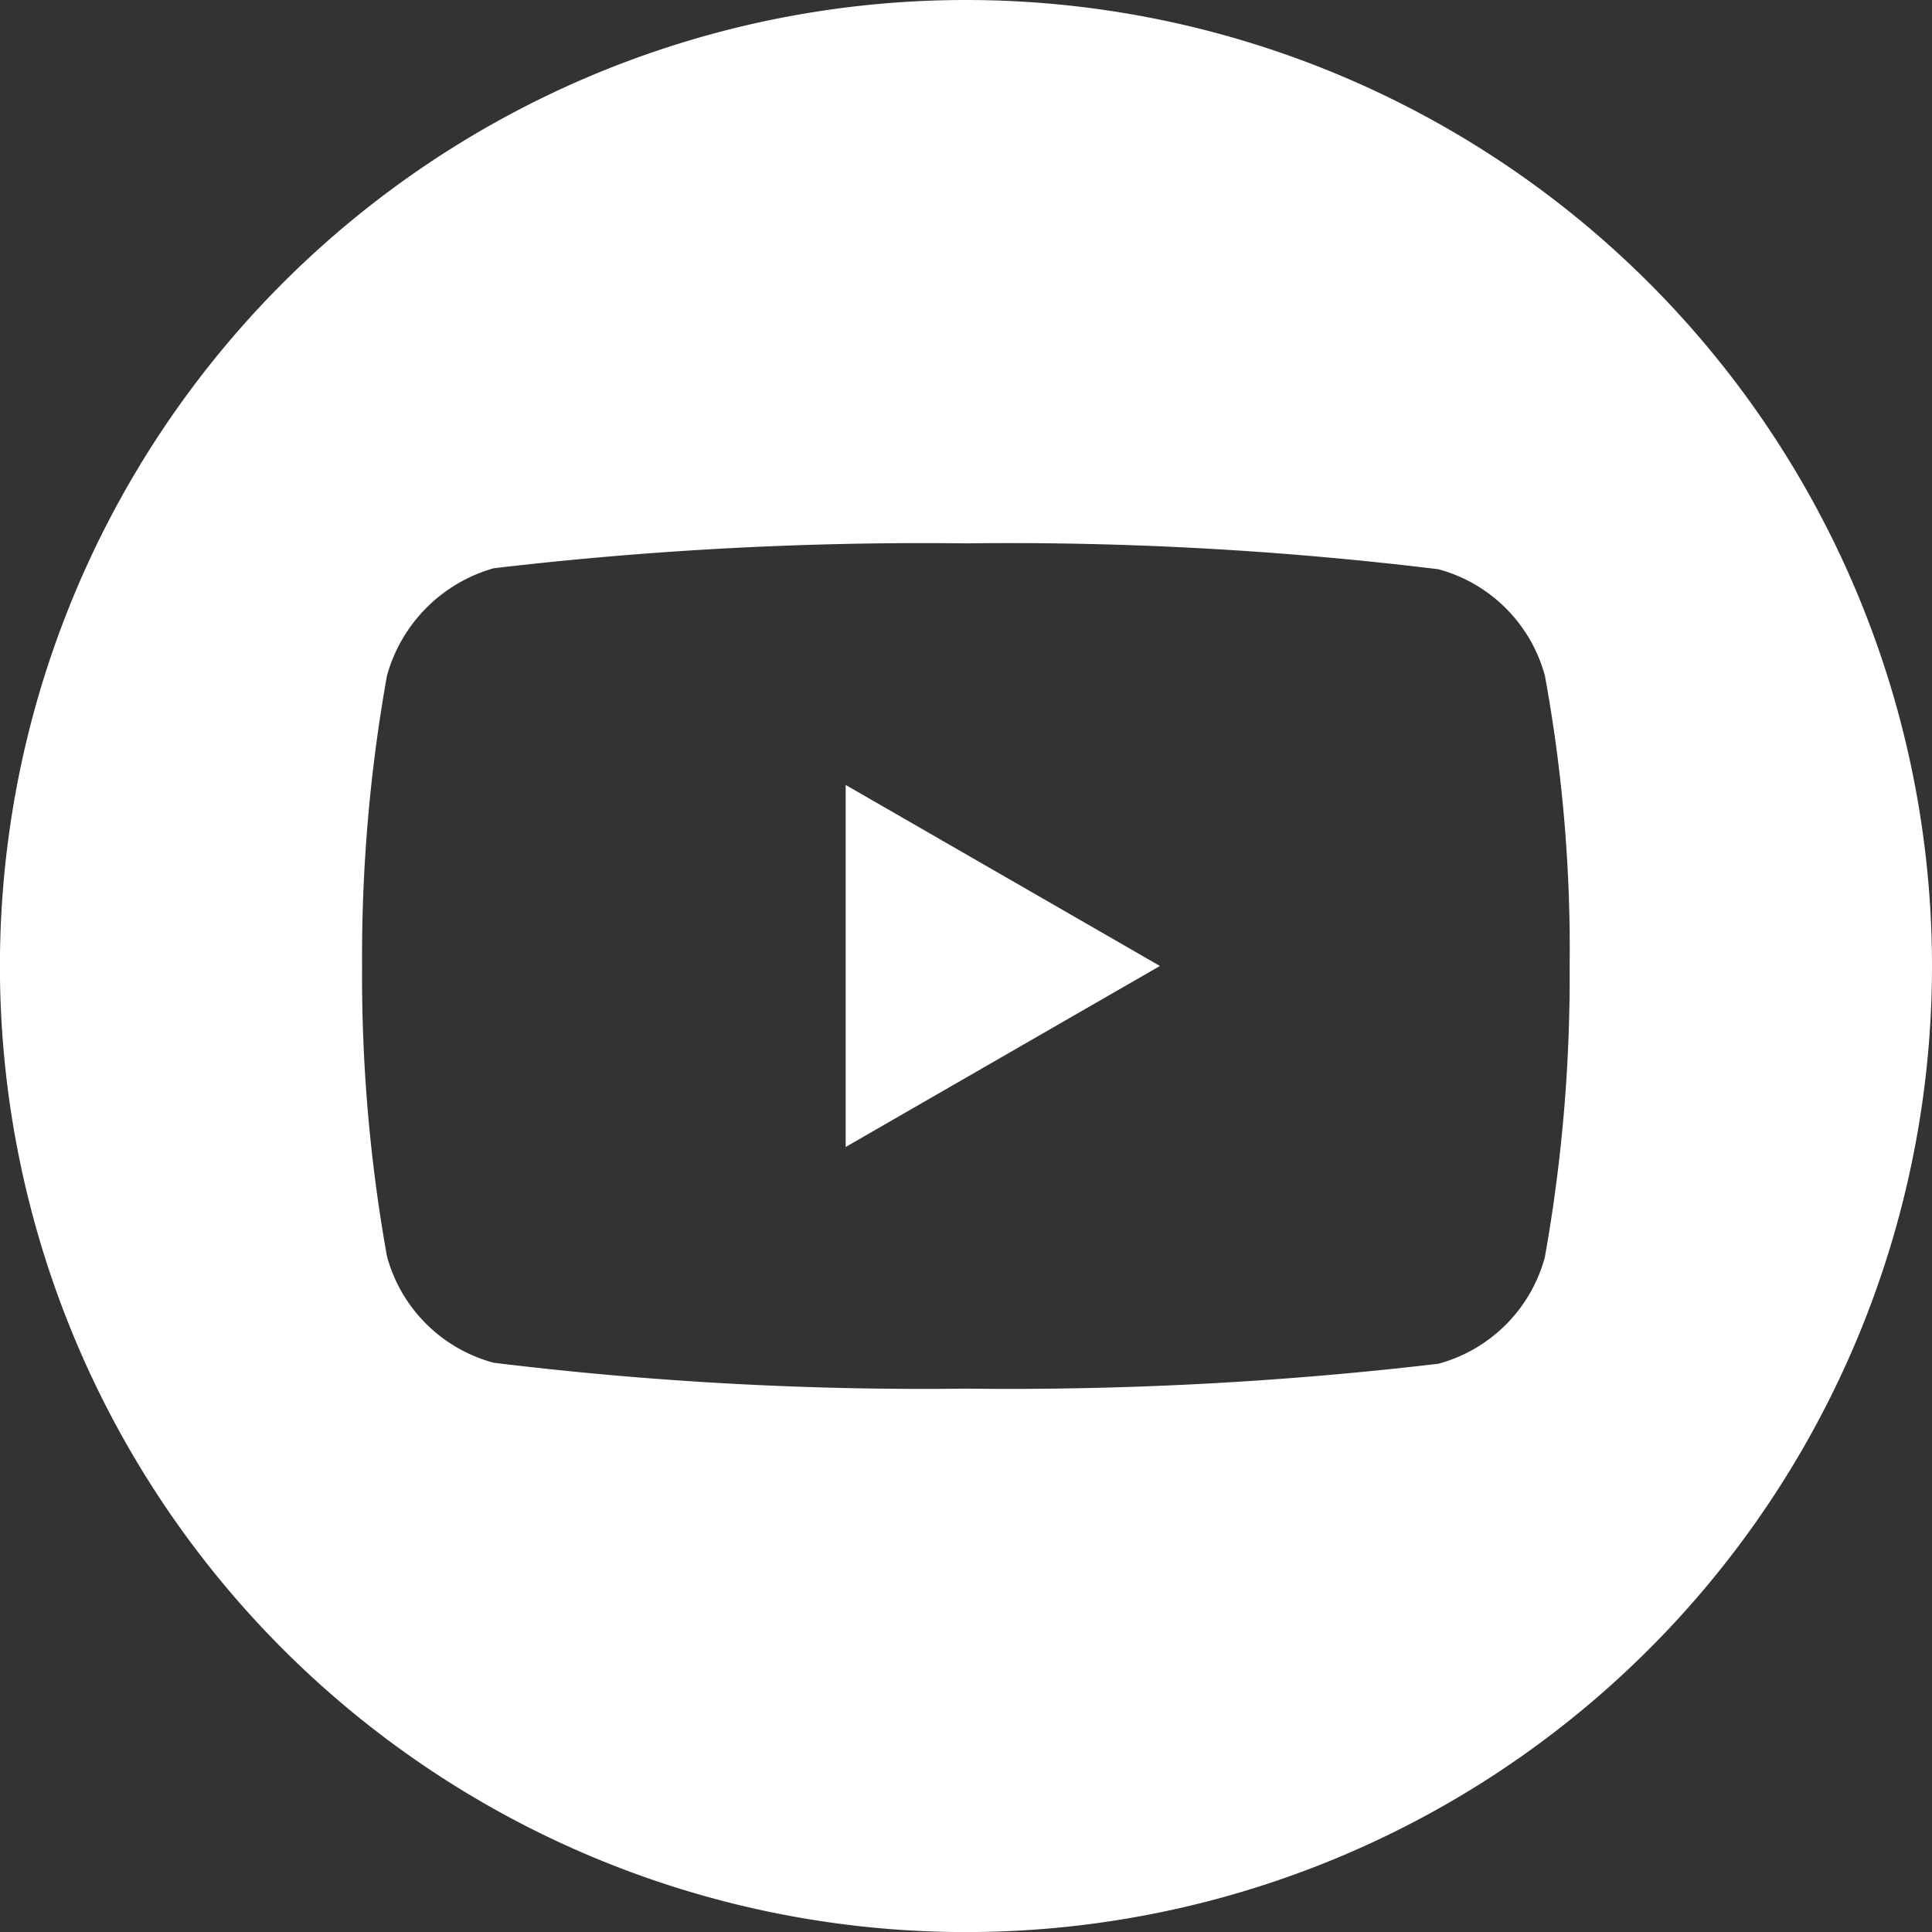
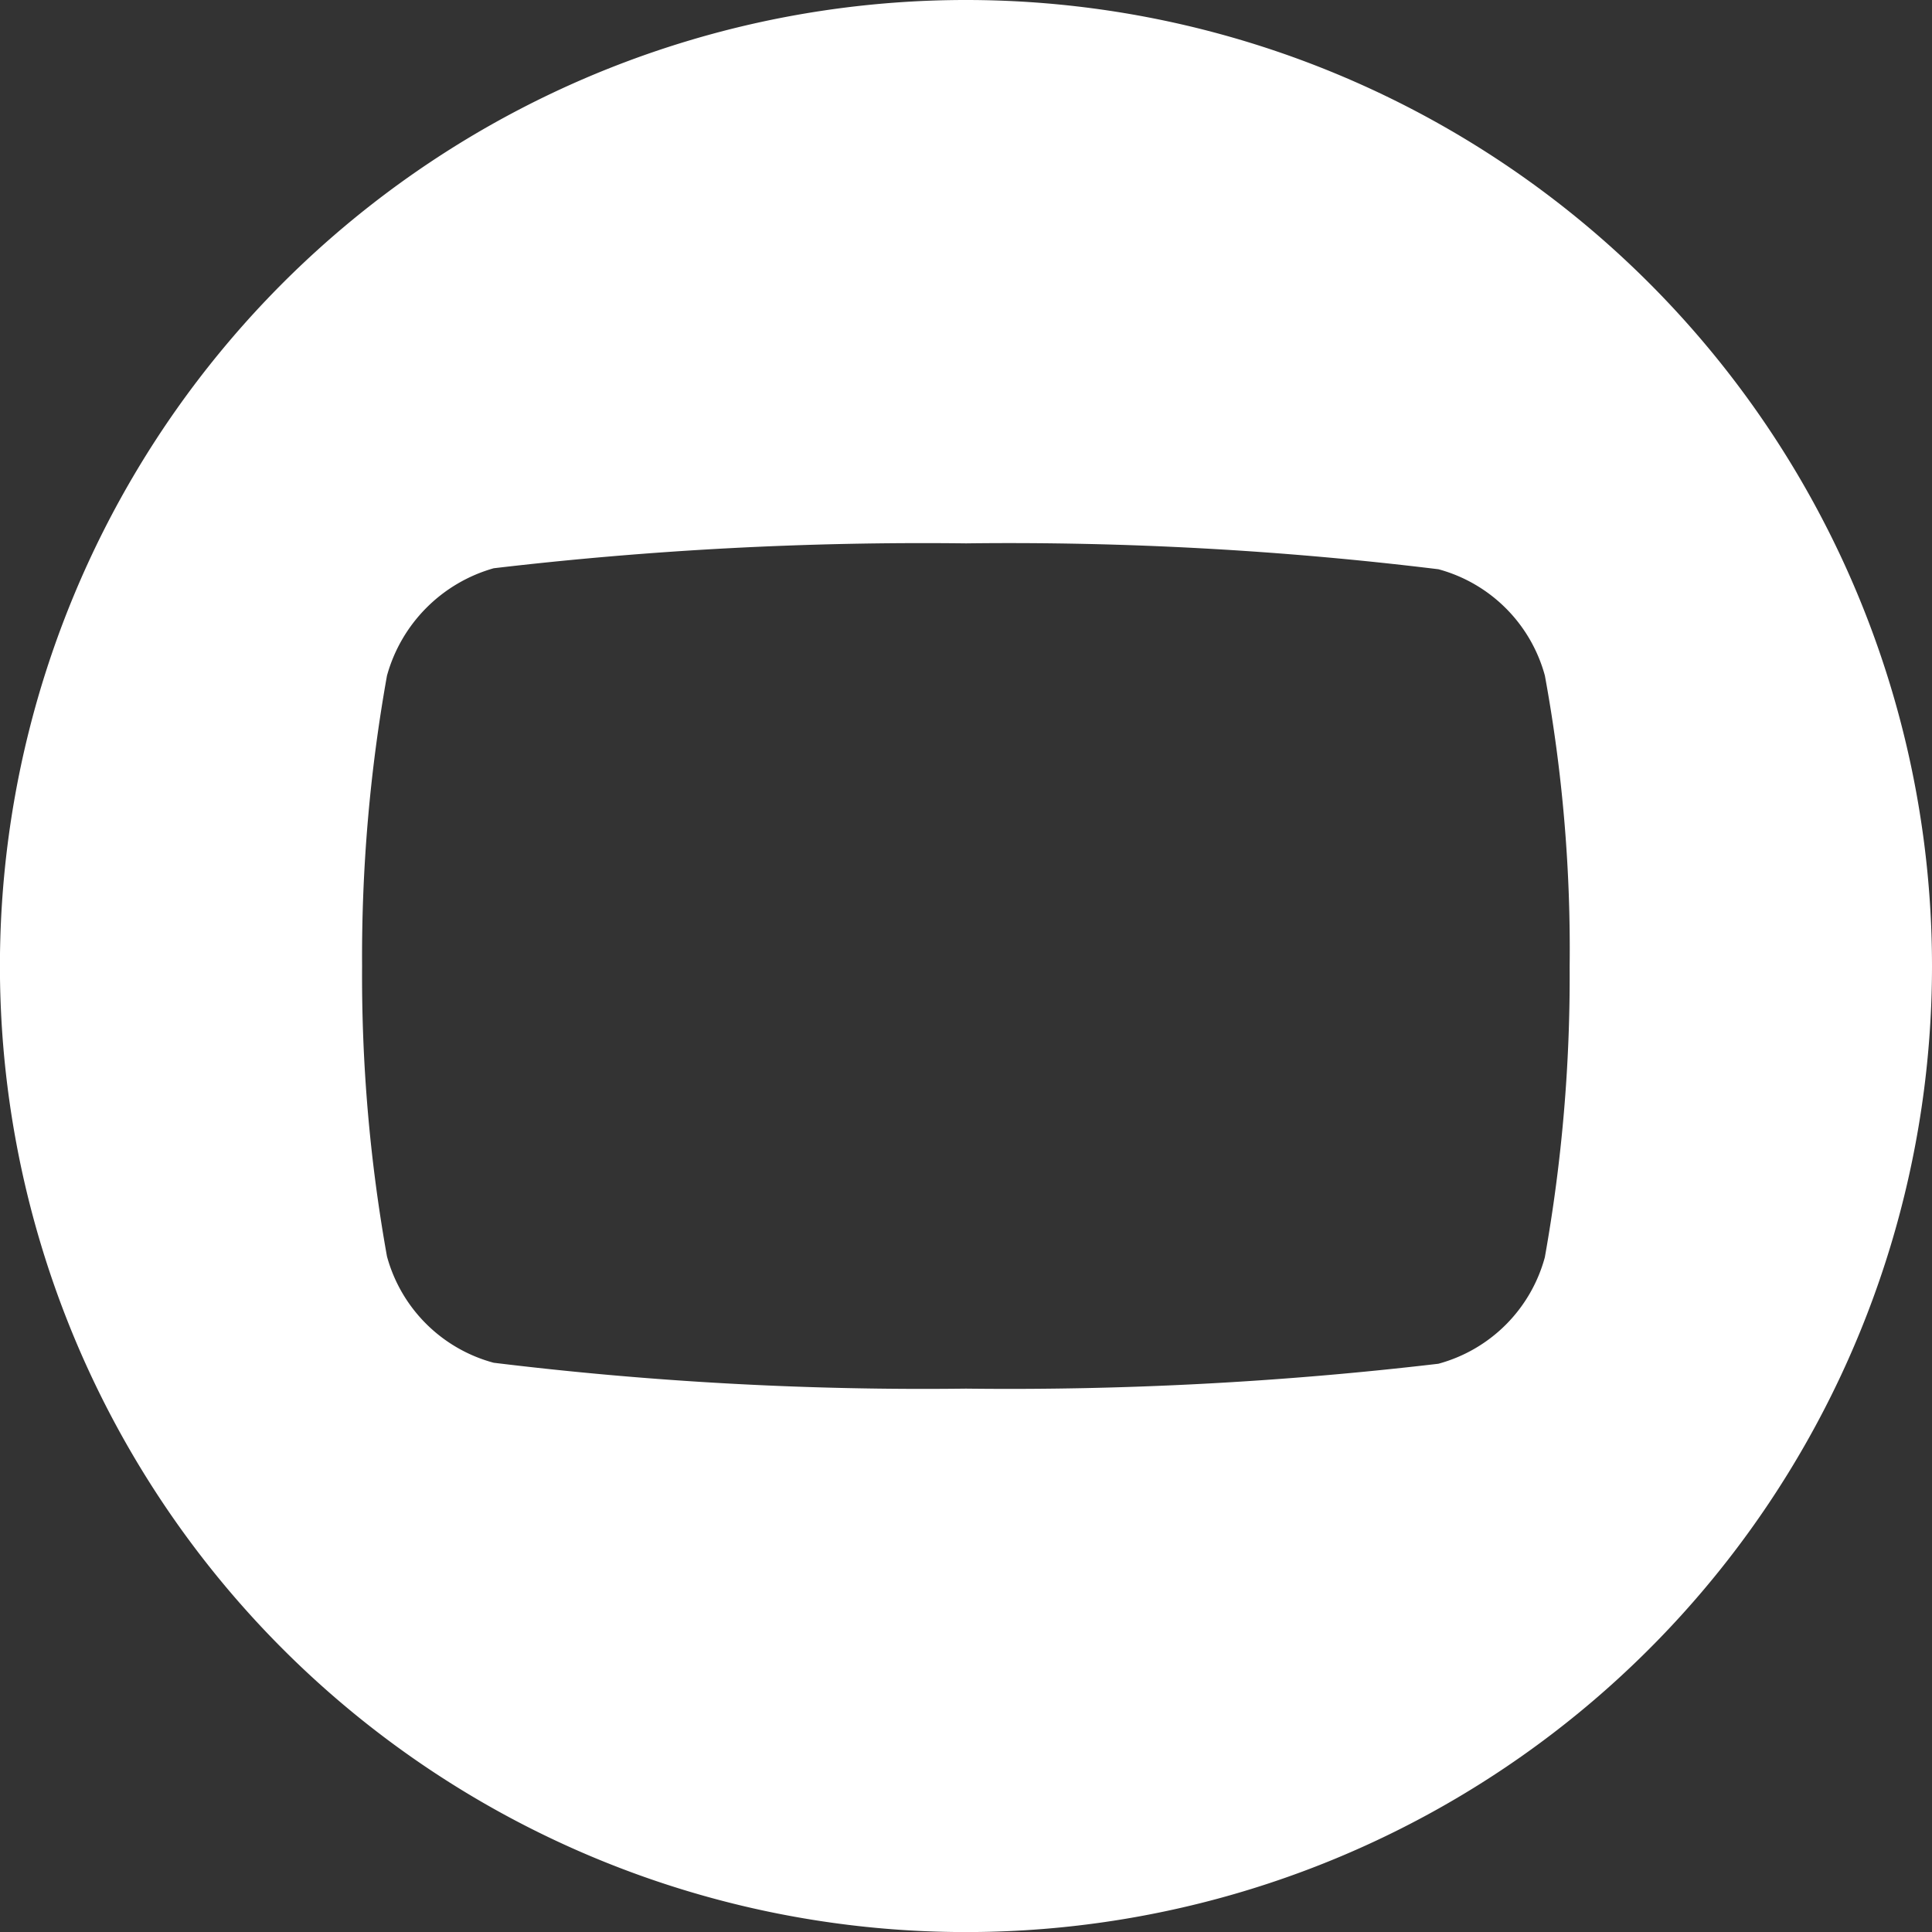
<svg xmlns="http://www.w3.org/2000/svg" id="youtube" width="28.957" height="28.957" viewBox="0 0 28.957 28.957">
  <rect x="0" y="0" width="28.957" height="28.957" fill="#333333" stroke="none" />
-   <path id="Caminho_165" data-name="Caminho 165" d="M224.113,213.464l4.71-2.713-4.71-2.713Zm0,0" transform="translate(-211.438 -196.273)" fill="#fff" />
  <path id="Caminho_166" data-name="Caminho 166" d="M14.479,0A14.479,14.479,0,1,0,28.957,14.479,14.48,14.48,0,0,0,14.479,0Zm9.047,14.493a23.9,23.9,0,0,1-.372,4.352,2.267,2.267,0,0,1-1.595,1.595,55.03,55.03,0,0,1-7.08.373,53.061,53.061,0,0,1-7.08-.388A2.267,2.267,0,0,1,5.8,18.831a23.792,23.792,0,0,1-.373-4.352A23.881,23.881,0,0,1,5.8,10.127,2.313,2.313,0,0,1,7.4,8.517a55.03,55.03,0,0,1,7.08-.373,52.948,52.948,0,0,1,7.08.388,2.267,2.267,0,0,1,1.595,1.595A22.677,22.677,0,0,1,23.526,14.493Zm0,0" fill="#fff" />
</svg>